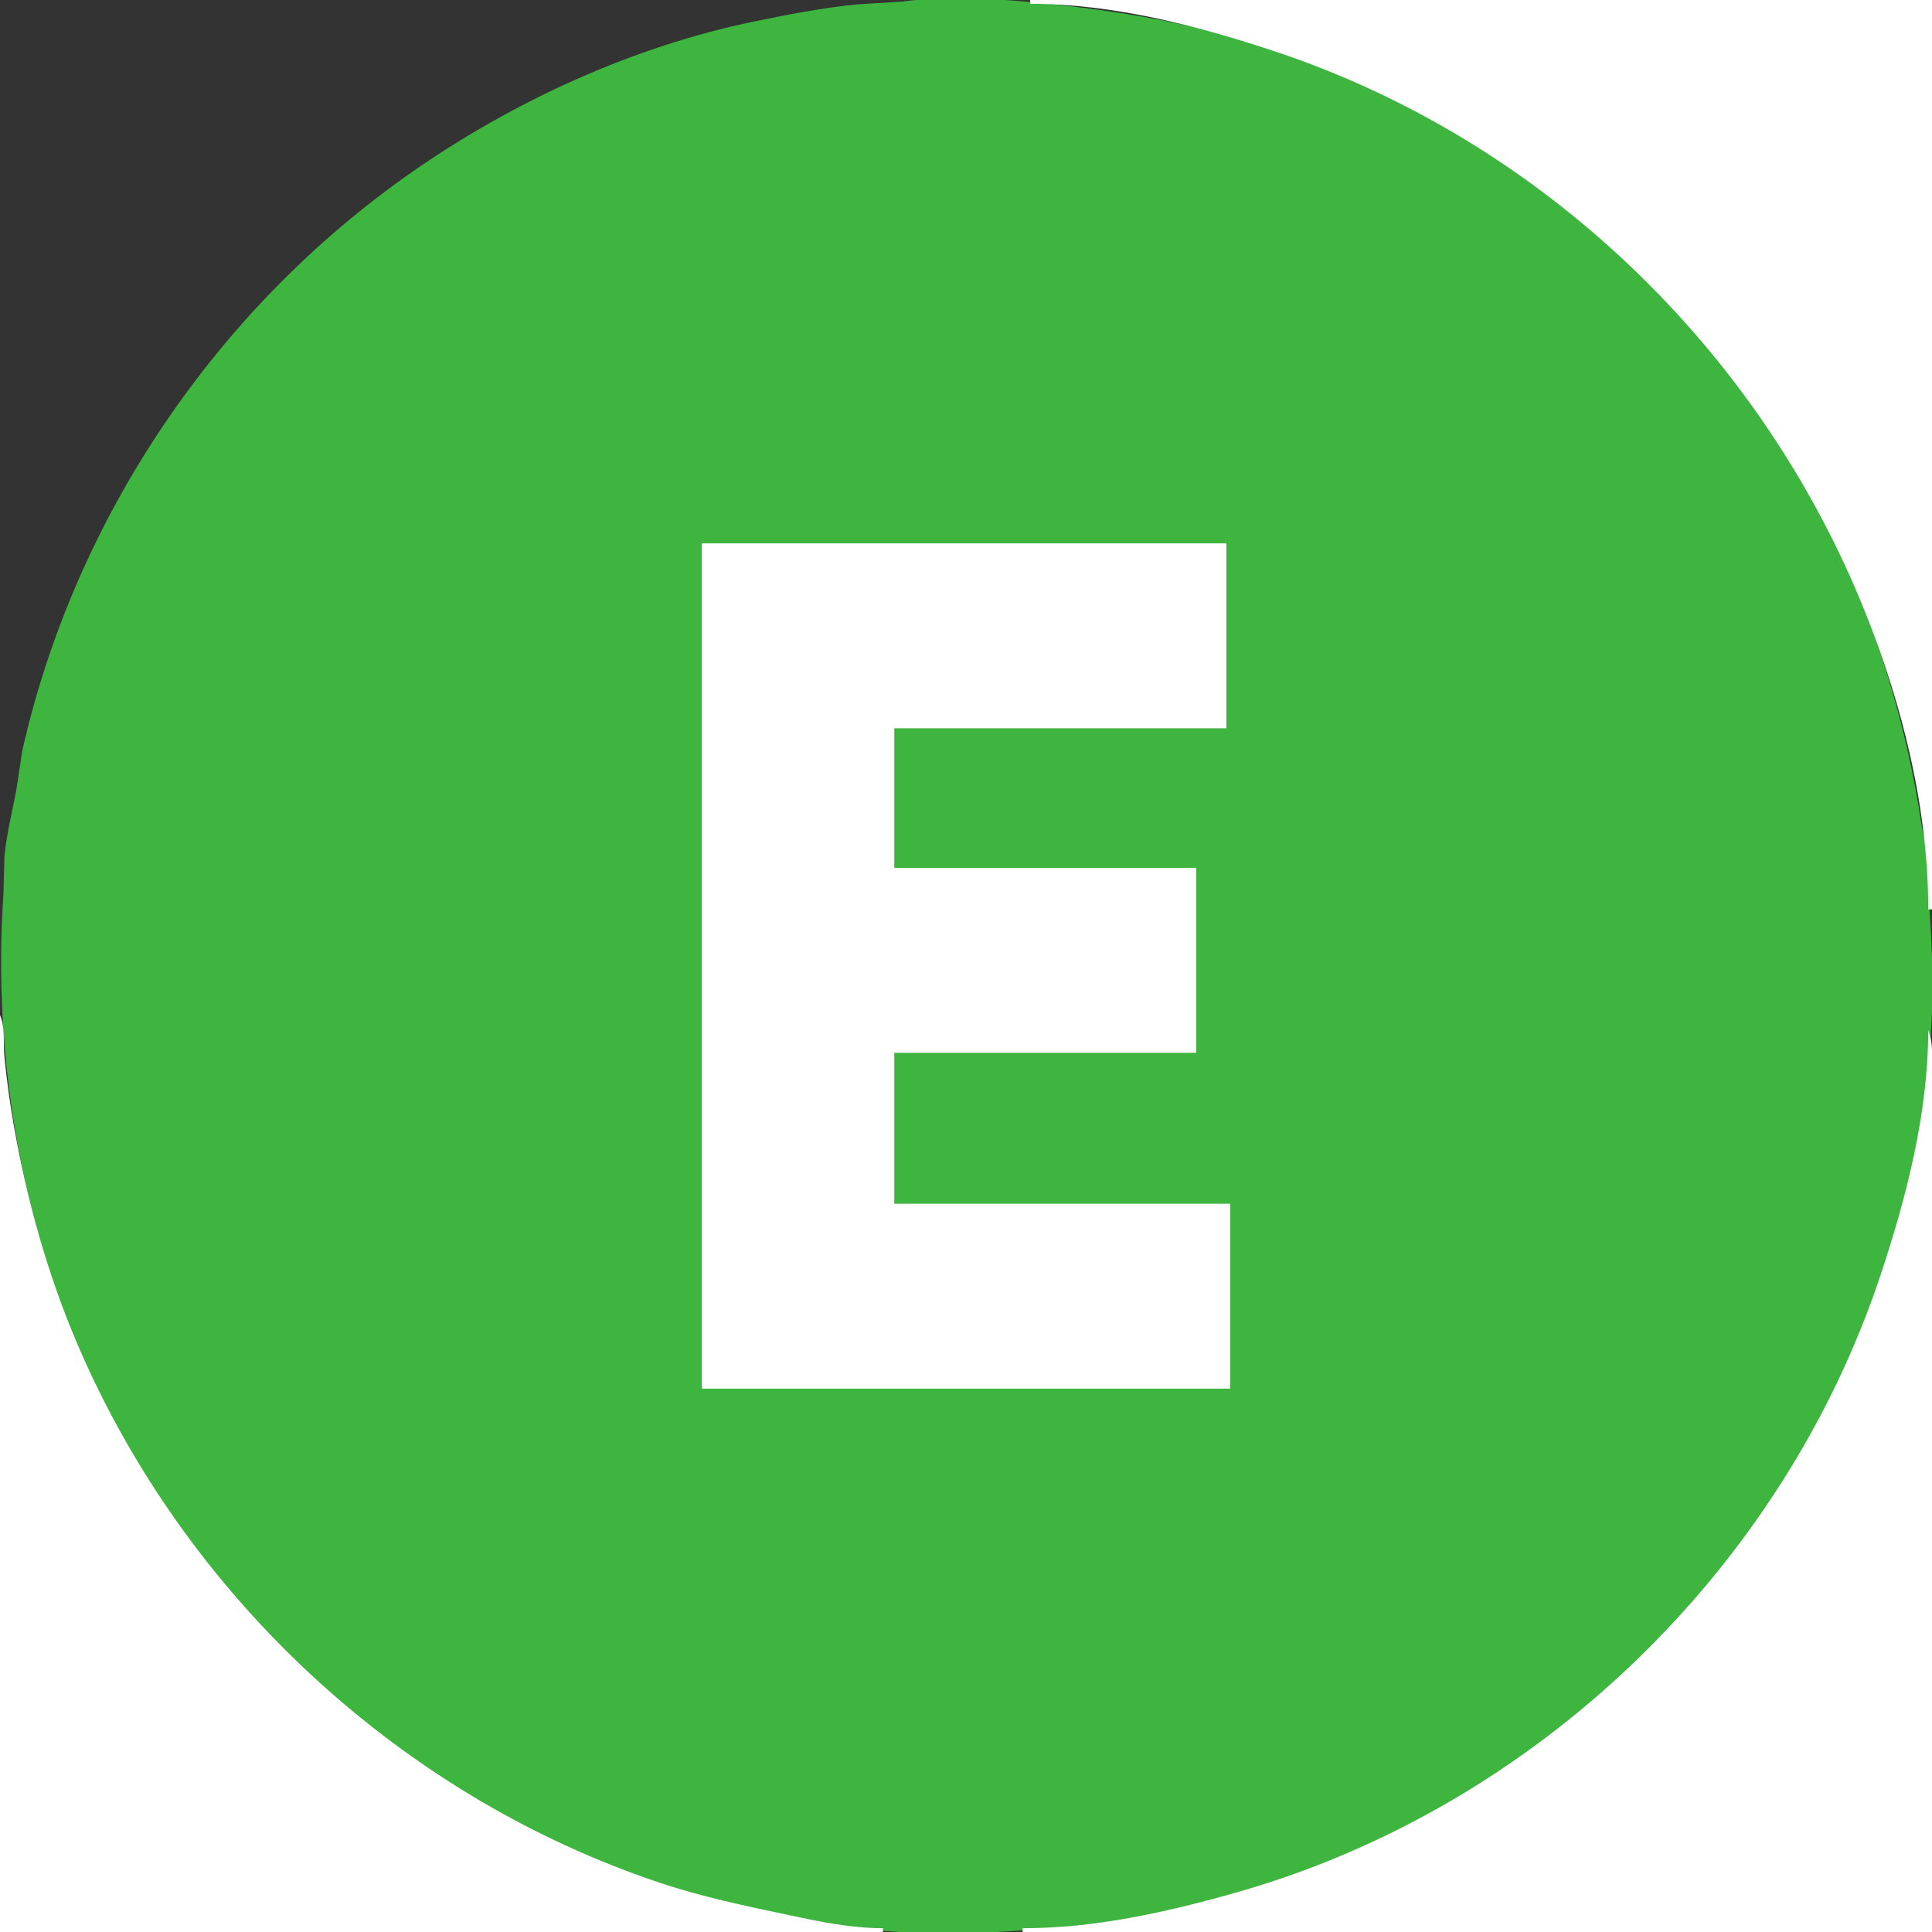
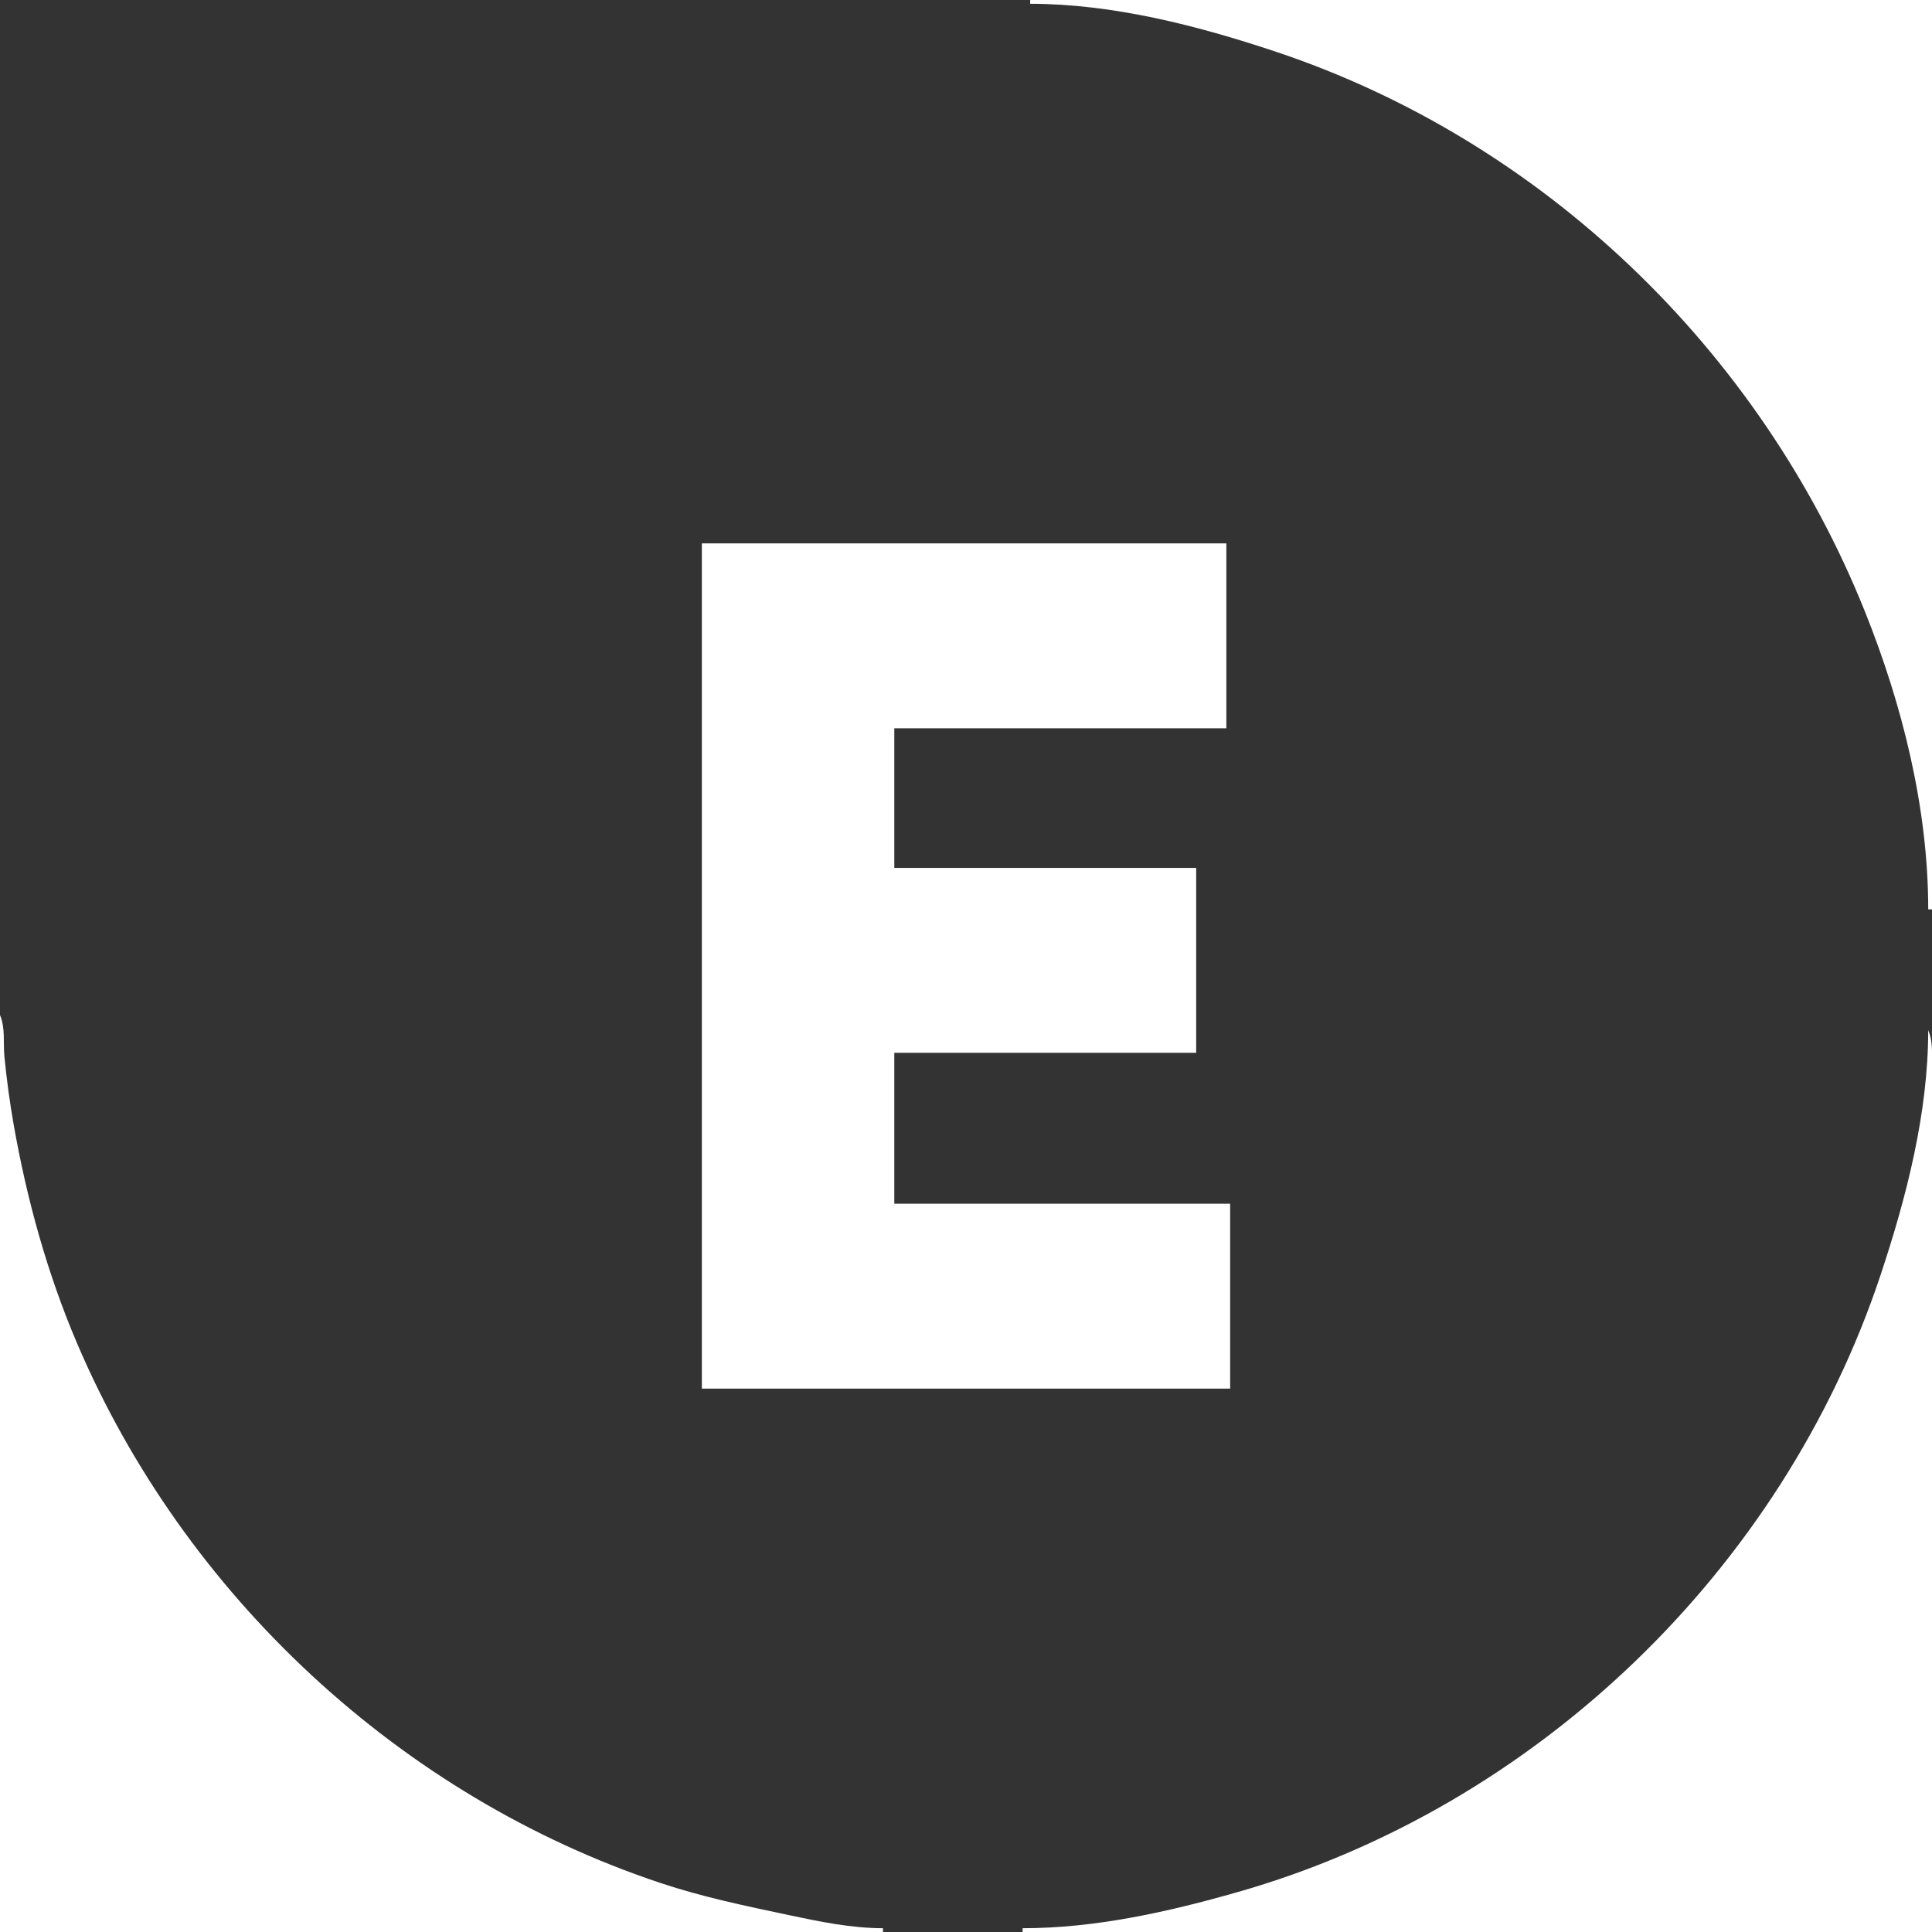
<svg xmlns="http://www.w3.org/2000/svg" width="384pt" height="384pt" viewBox="0 0 512 512" version="1.1">
  <rect x="0" y="0" width="512" height="512" fill="#333333" stroke="none" />
-   <path style="fill:#3db53f; stroke:none;" d="M239 0.424L227 1.171C218.059 2.065 208.79 3.853 200 5.666C167.651 12.337 136.004 26.852 109 45.721C57.248 81.884 19.786 137.368 5.888 199L4.384 209C3.287 215.044 1.755 220.851 1.17 227L0.91 237C-4.189 311.469 22.487 387.831 77 439.961C112.992 474.379 158.066 498.188 207 507.31C216.964 509.168 226.847 511.215 237 511.91C257.29 513.3 277.905 511.254 298 508.816C306.026 507.842 314.206 505.459 322 503.374C346.764 496.752 370.282 487 392 473.319C430.757 448.904 462.694 414.804 483.742 374C500.267 341.963 510.383 305.036 511.961 269C512.43 258.289 511.819 247.648 511.09 237L510.826 227L509.299 219C501.031 162.896 474.854 109.077 433 70.09C404.963 43.972 372.291 24.752 336 12.667C316.391 6.137 296.485 2.879 276 0.831C264.063 -0.363 250.948 -1.144 239 0.424z" />
  <path style="fill:#ffffff; stroke:none;" d="M273 0L273 1C294.949 1.014 317.3 6.765 338 13.667C408.888 37.3 466.438 92.798 494.2 162C504.158 186.824 511 214.213 511 241L512 241L512 0L273 0M186 144L186 368L326 368L326 319L237 319L237 279L317 279L317 230L237 230L237 193L325 193L325 144L186 144M0 269L0 512L234 512L234 511C225.494 510.977 217.281 509.266 209 507.51C197.451 505.061 186.251 502.753 175 499C106.023 475.99 48.917 422.769 20.427 356C12.521 337.47 7.101 317.825 3.615 298C2.583 292.135 1.744 285.932 1.17 280C0.808 276.262 1.466 272.493 0 269M511 273C510.986 294.977 505.237 317.273 498.333 338C472.341 416.036 407.144 478.836 328 501.421C309.534 506.691 290.299 510.998 271 511L271 512L512 512L512 344L512 295L512 282C511.999 278.869 512.213 275.891 511 273z" />
</svg>